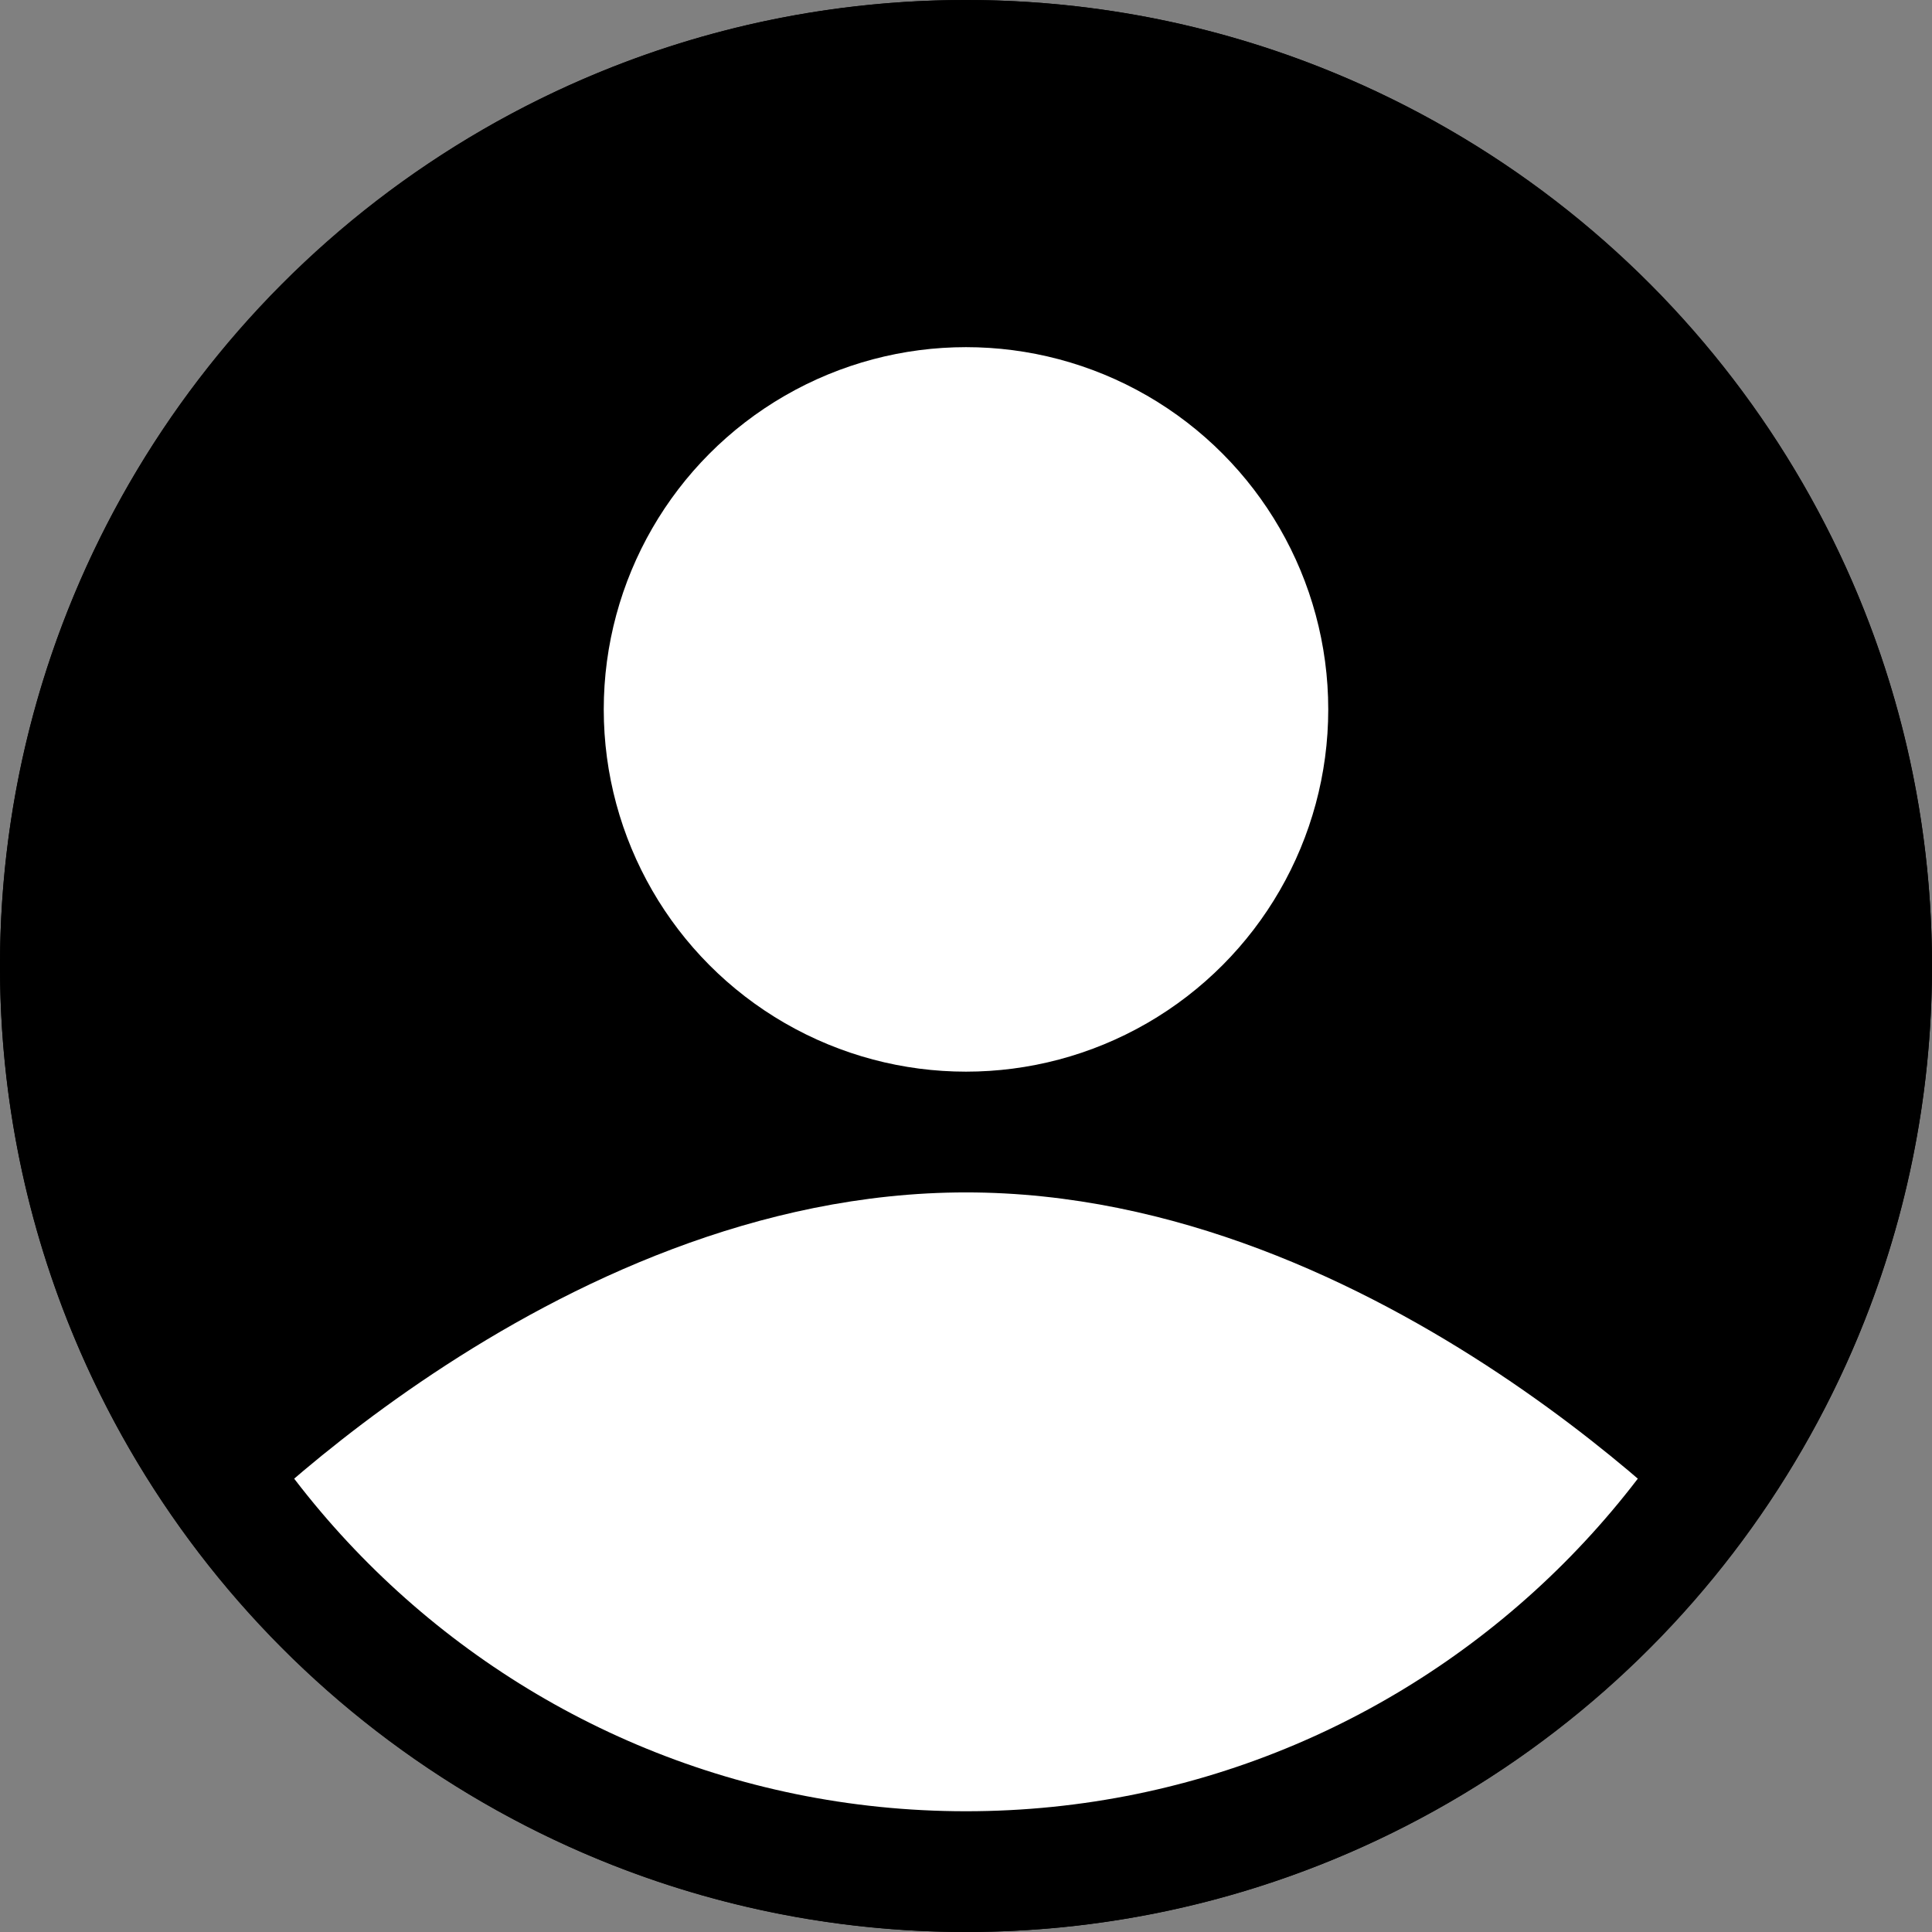
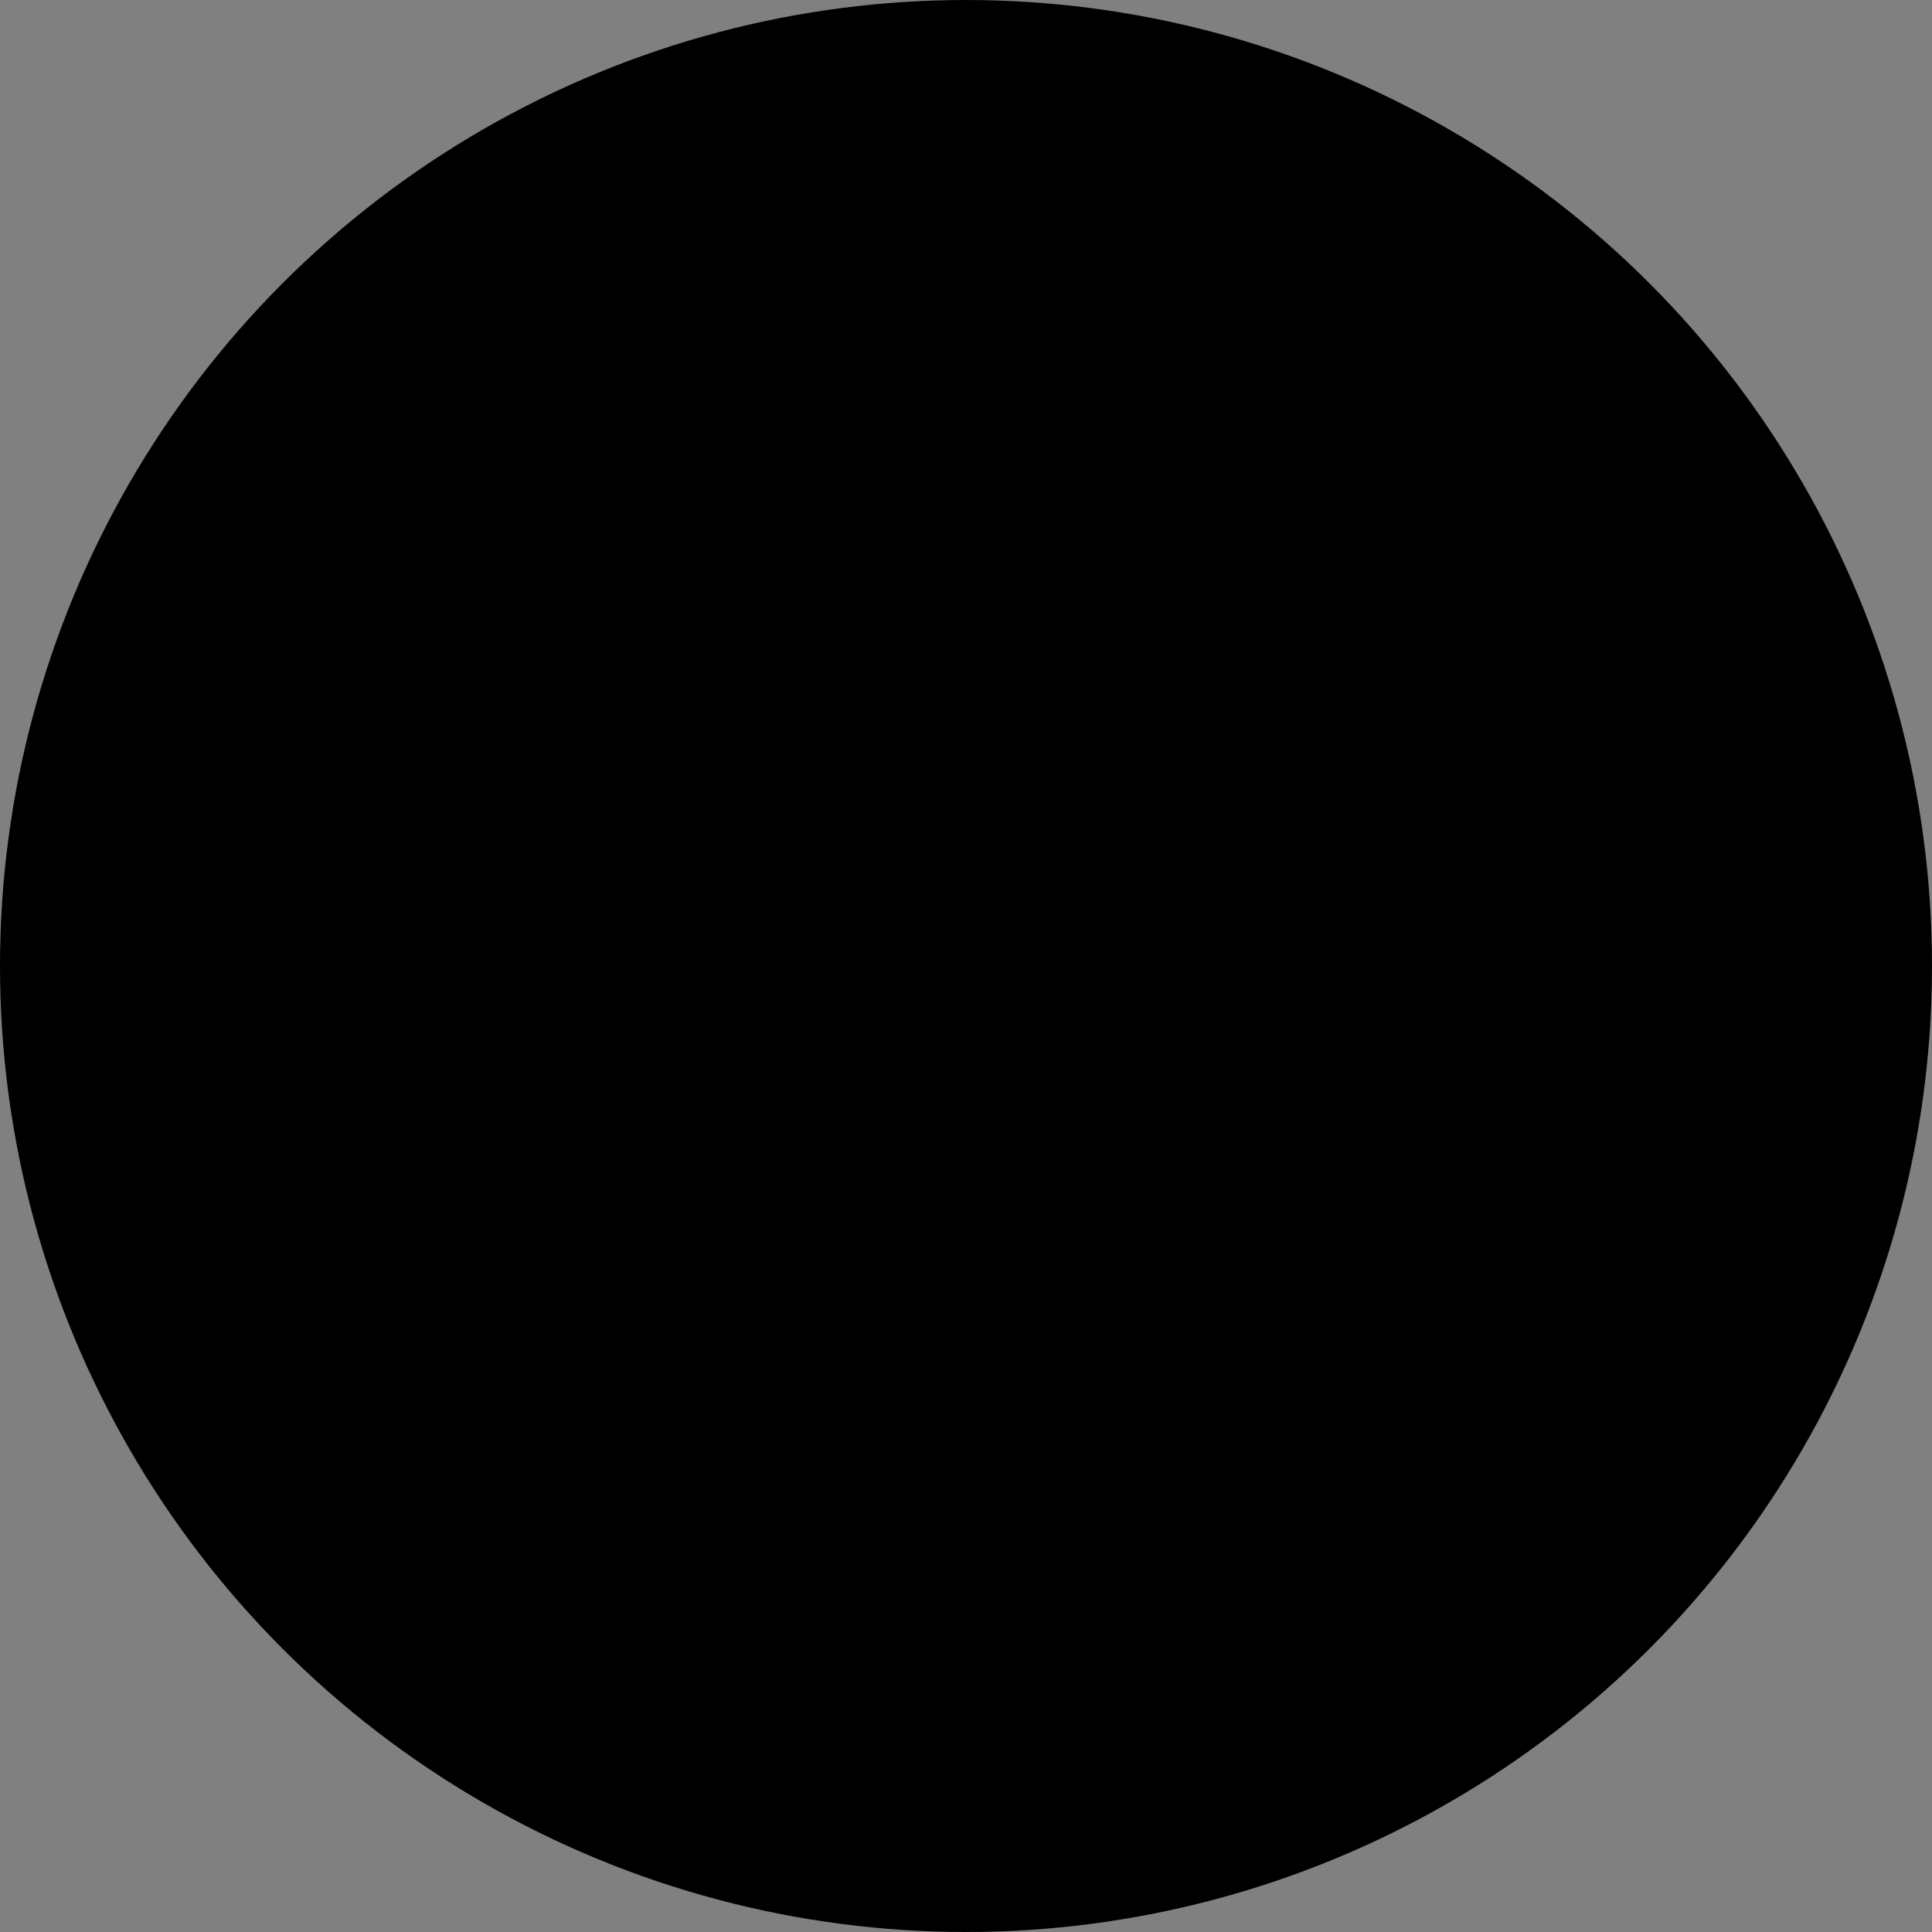
<svg xmlns="http://www.w3.org/2000/svg" version="1.1" id="Livello_1" x="0px" y="0px" viewBox="0 0 128 128" style="enable-background:new 0 0 128 128;" xml:space="preserve">
  <rect x="0" y="0" width="128" height="128" fill="#808080" stroke="none" />
  <style type="text/css">
	.st0{fill:#FFFFFF;}
</style>
  <circle cx="64" cy="64" r="64" />
-   <circle class="st0" cx="64" cy="47" r="24" />
-   <path class="st0" d="M64,79c27.6,0,49.9,24,49.9,24S91.6,127,64,127s-49.9-24-49.9-24S36.4,79,64,79z" />
-   <path d="M64,8c30.9,0,56,25.1,56,56s-25.1,56-56,56S8,94.9,8,64S33.1,8,64,8 M64,0C28.7,0,0,28.7,0,64s28.7,64,64,64s64-28.7,64-64  S99.3,0,64,0L64,0z" />
</svg>